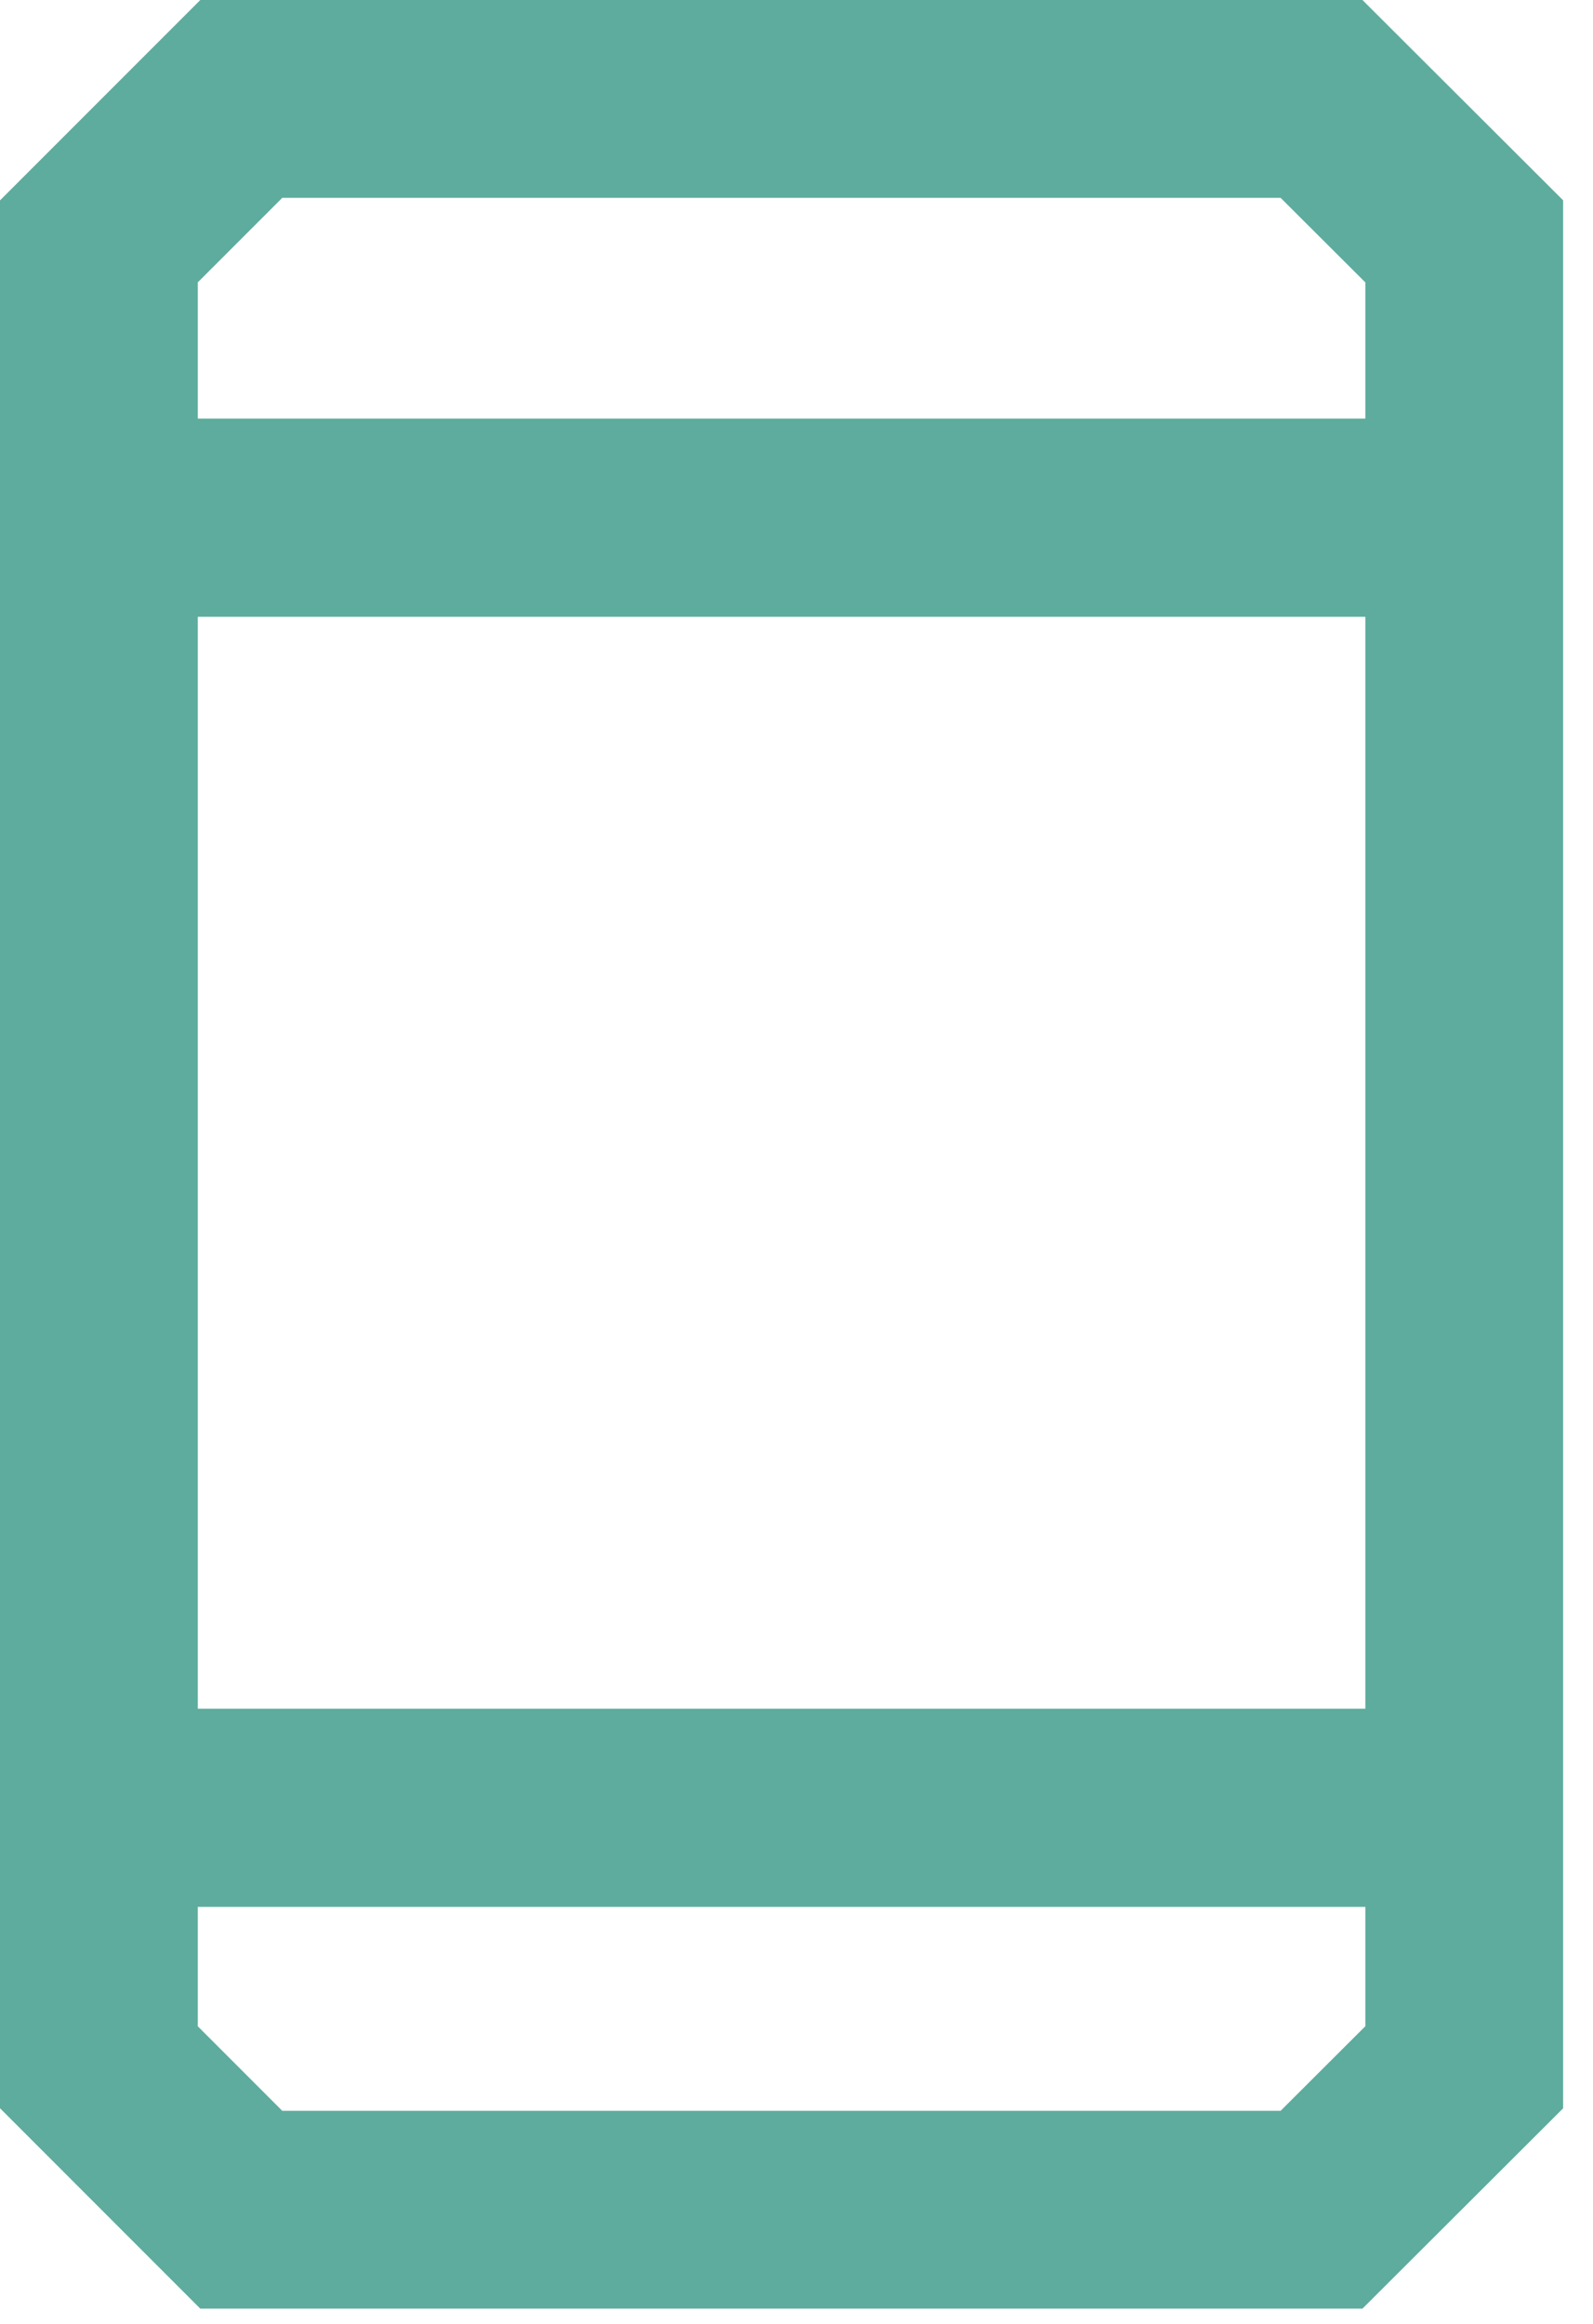
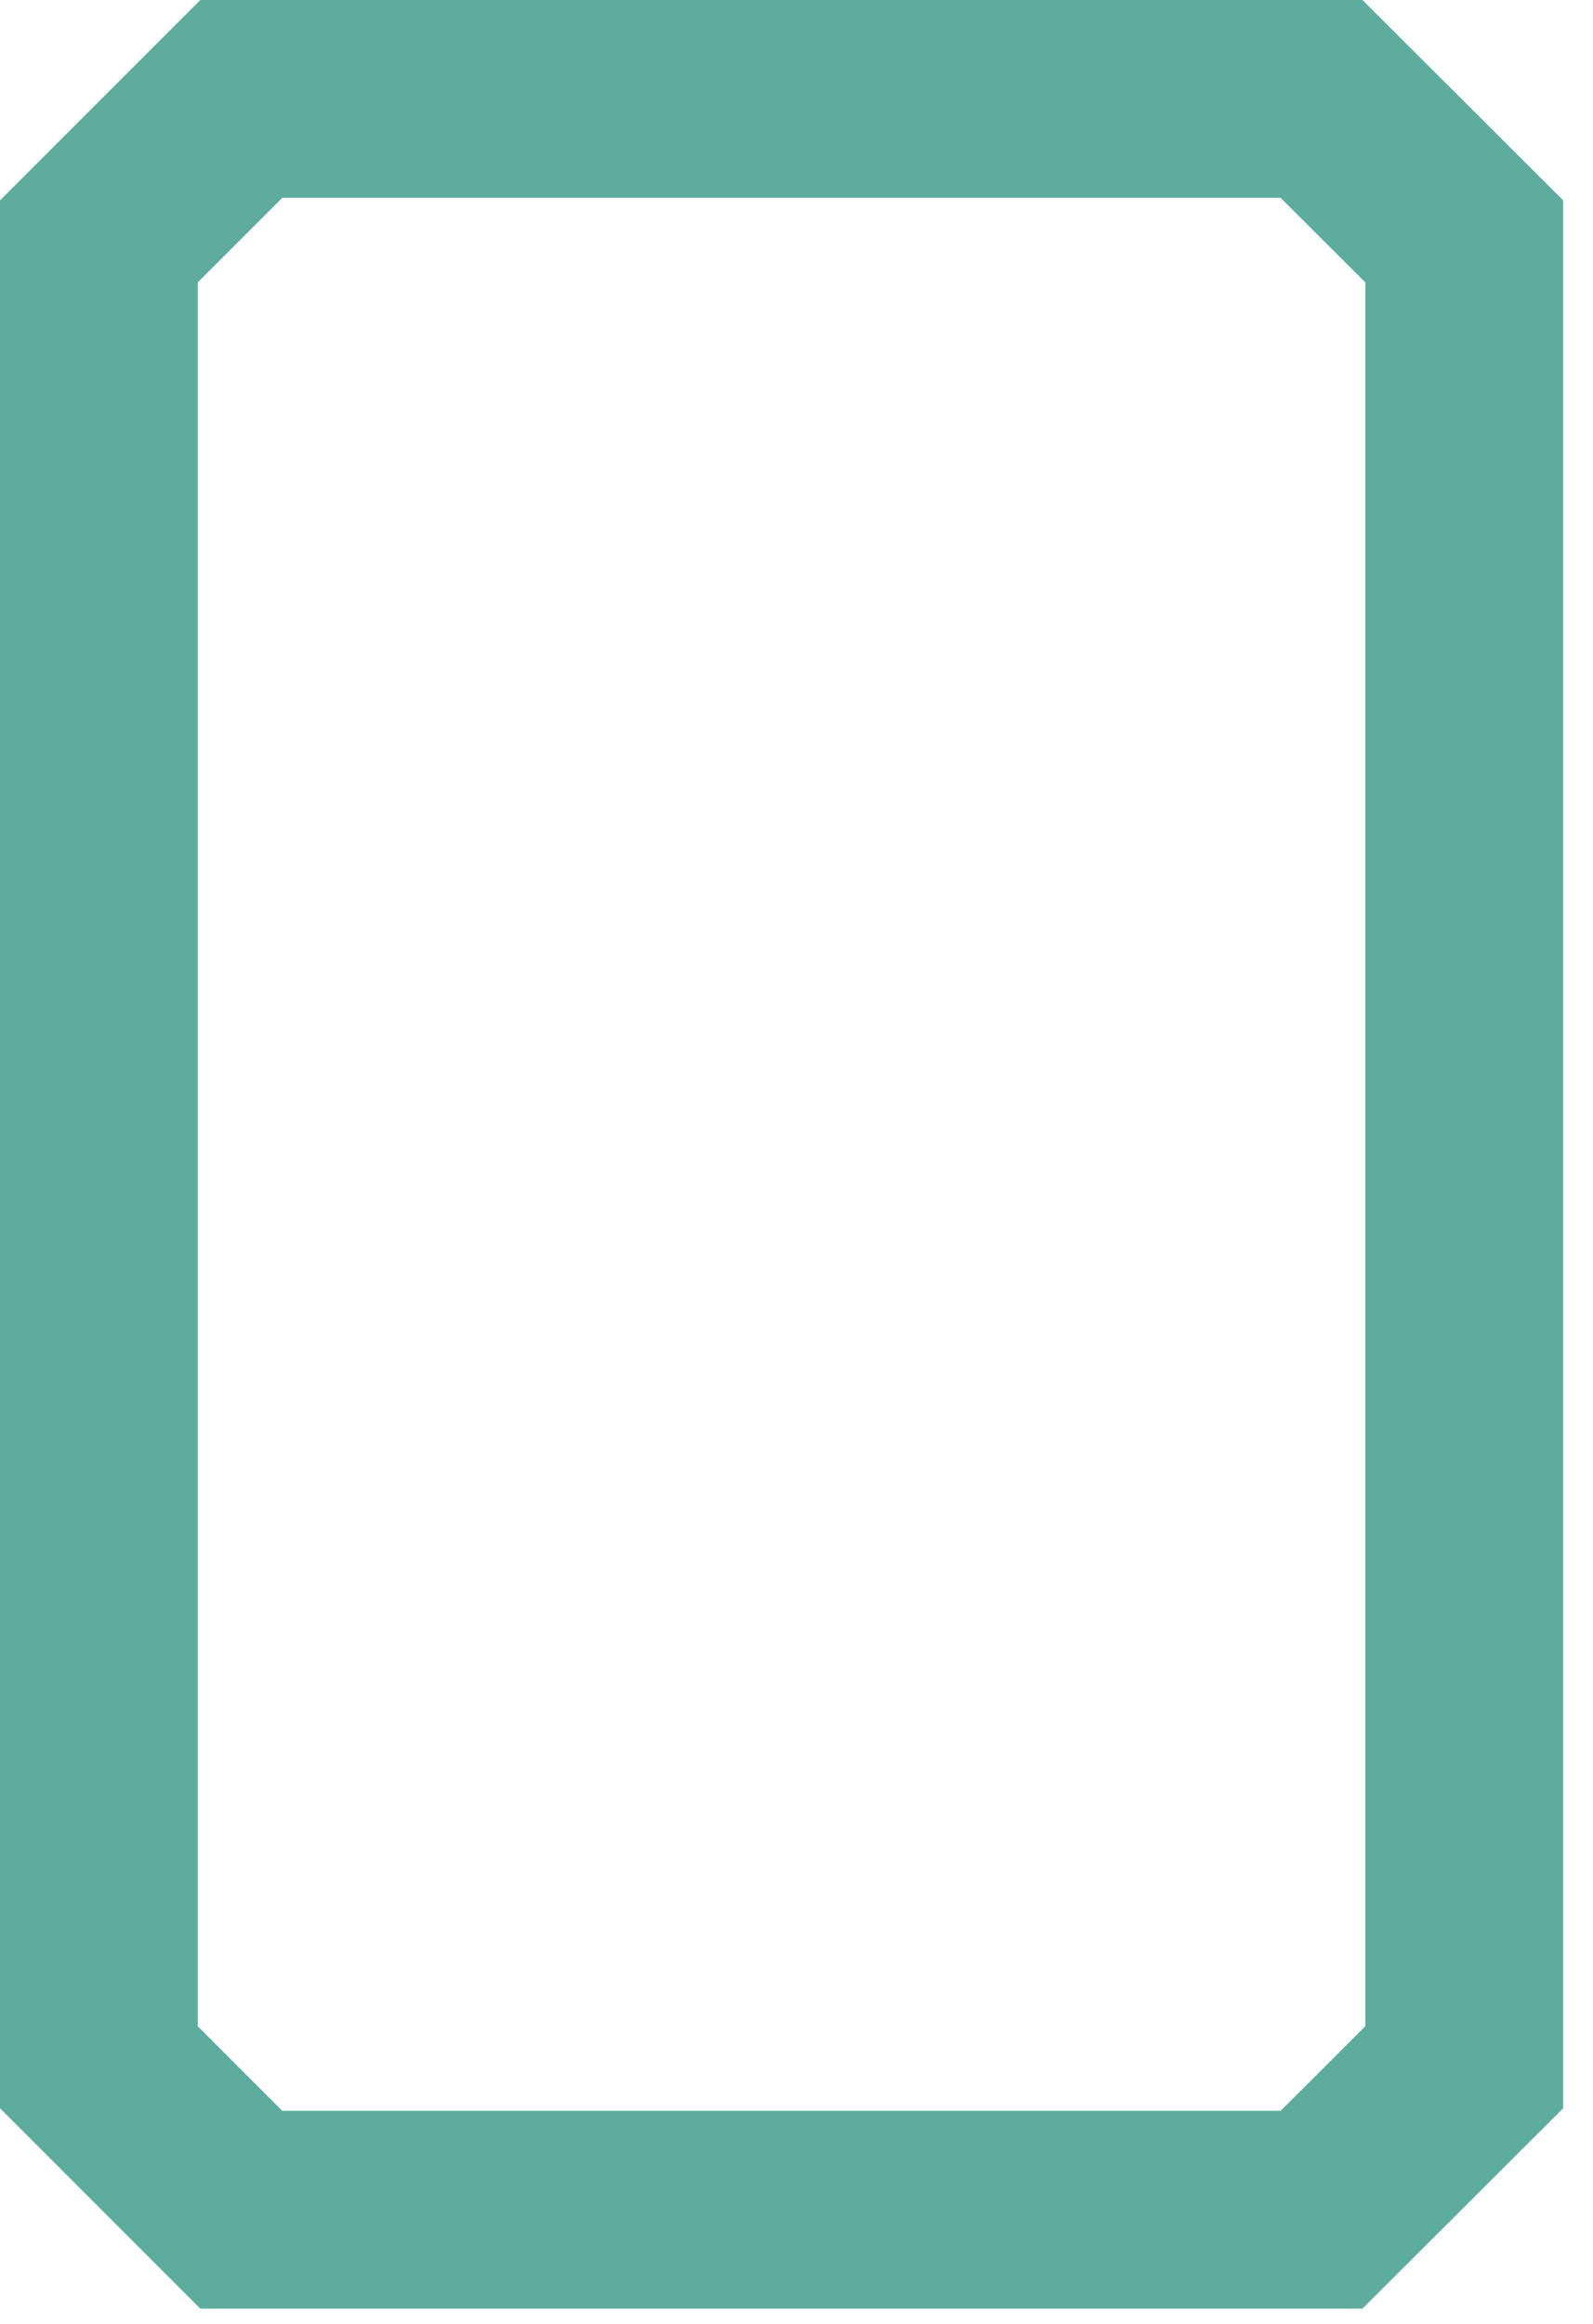
<svg xmlns="http://www.w3.org/2000/svg" width="48" height="70" viewBox="0 0 48 70" fill="none">
  <g clip-path="url(#clip0_11208_14500)">
    <path d="M44.12 62.27L39.82 66.561H7.27L2.98 62.27V7.27L7.27 2.98H39.82L44.12 7.27V62.27Z" stroke="#5EAC9D" stroke-width="5.96" stroke-miterlimit="10" />
-     <path d="M42.17 51.469H4.92V57.439H42.17V51.469Z" fill="#5EAC9D" />
-     <path d="M42.17 12.609H4.92V18.579H42.17V12.609Z" fill="#5EAC9D" />
  </g>
  <defs>
    <clipPath id="clip0_11208_14500">
      <rect width="47.1" height="69.54" fill="white" />
    </clipPath>
  </defs>
</svg>